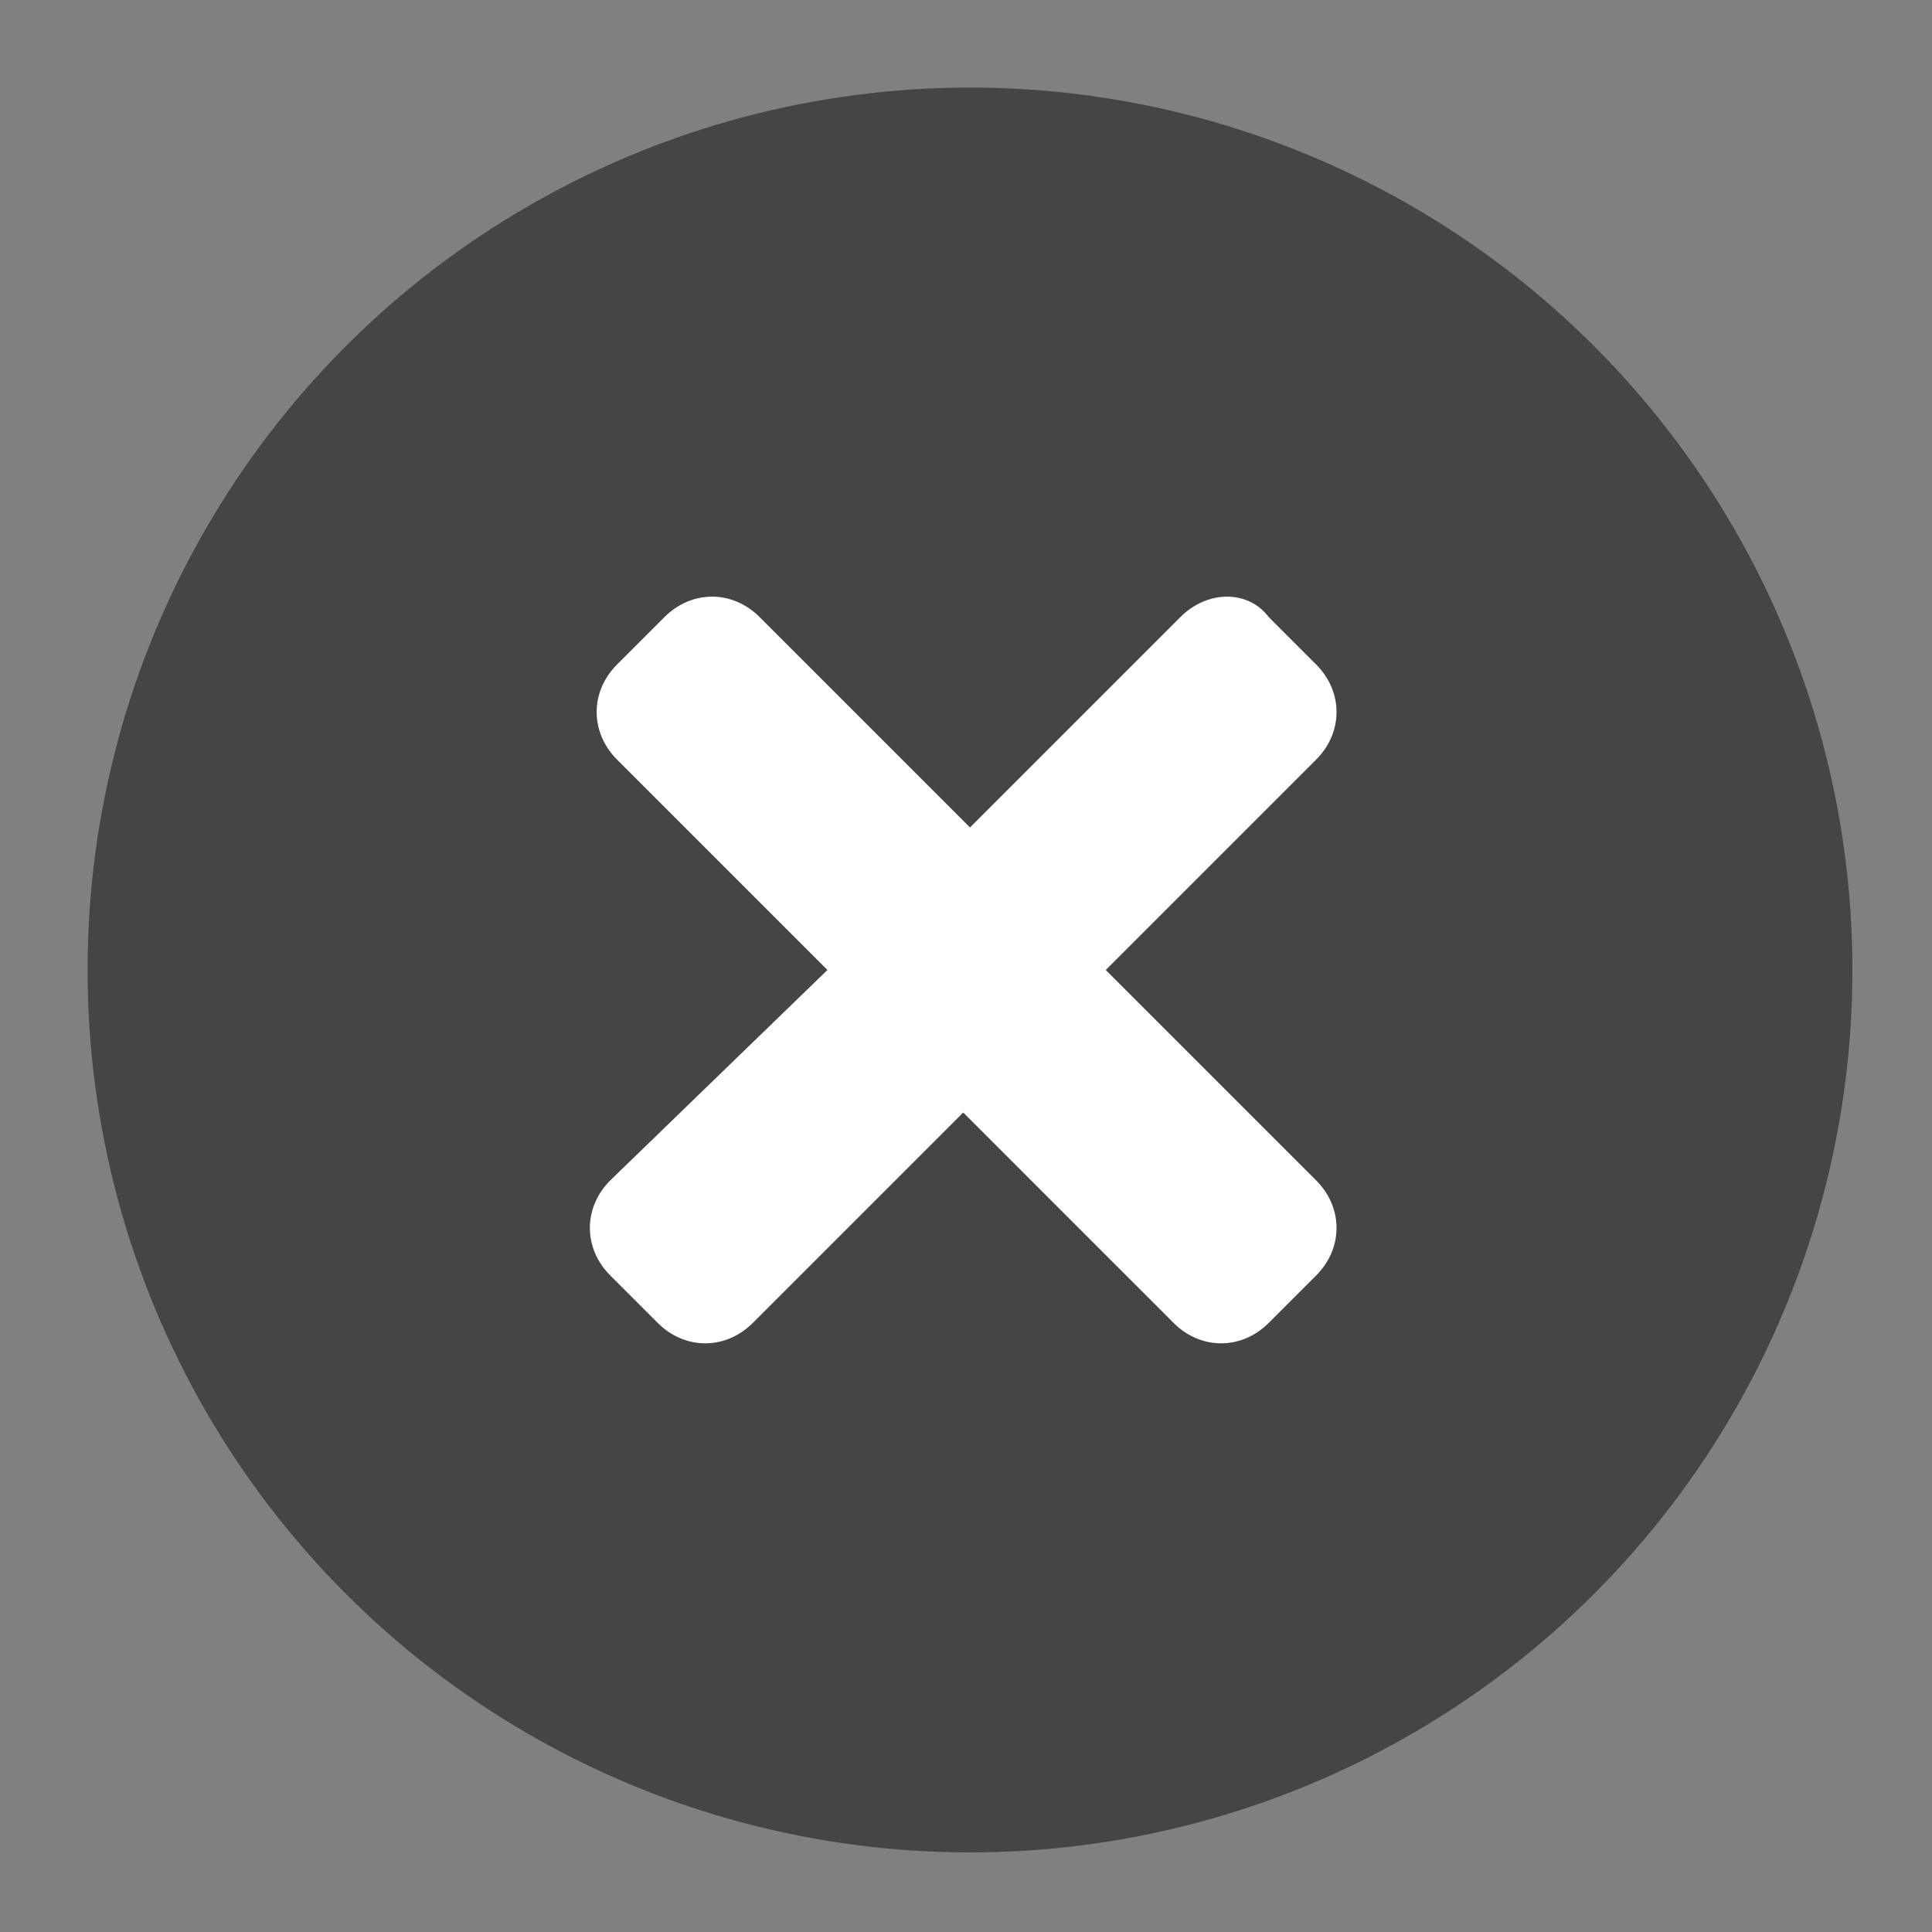
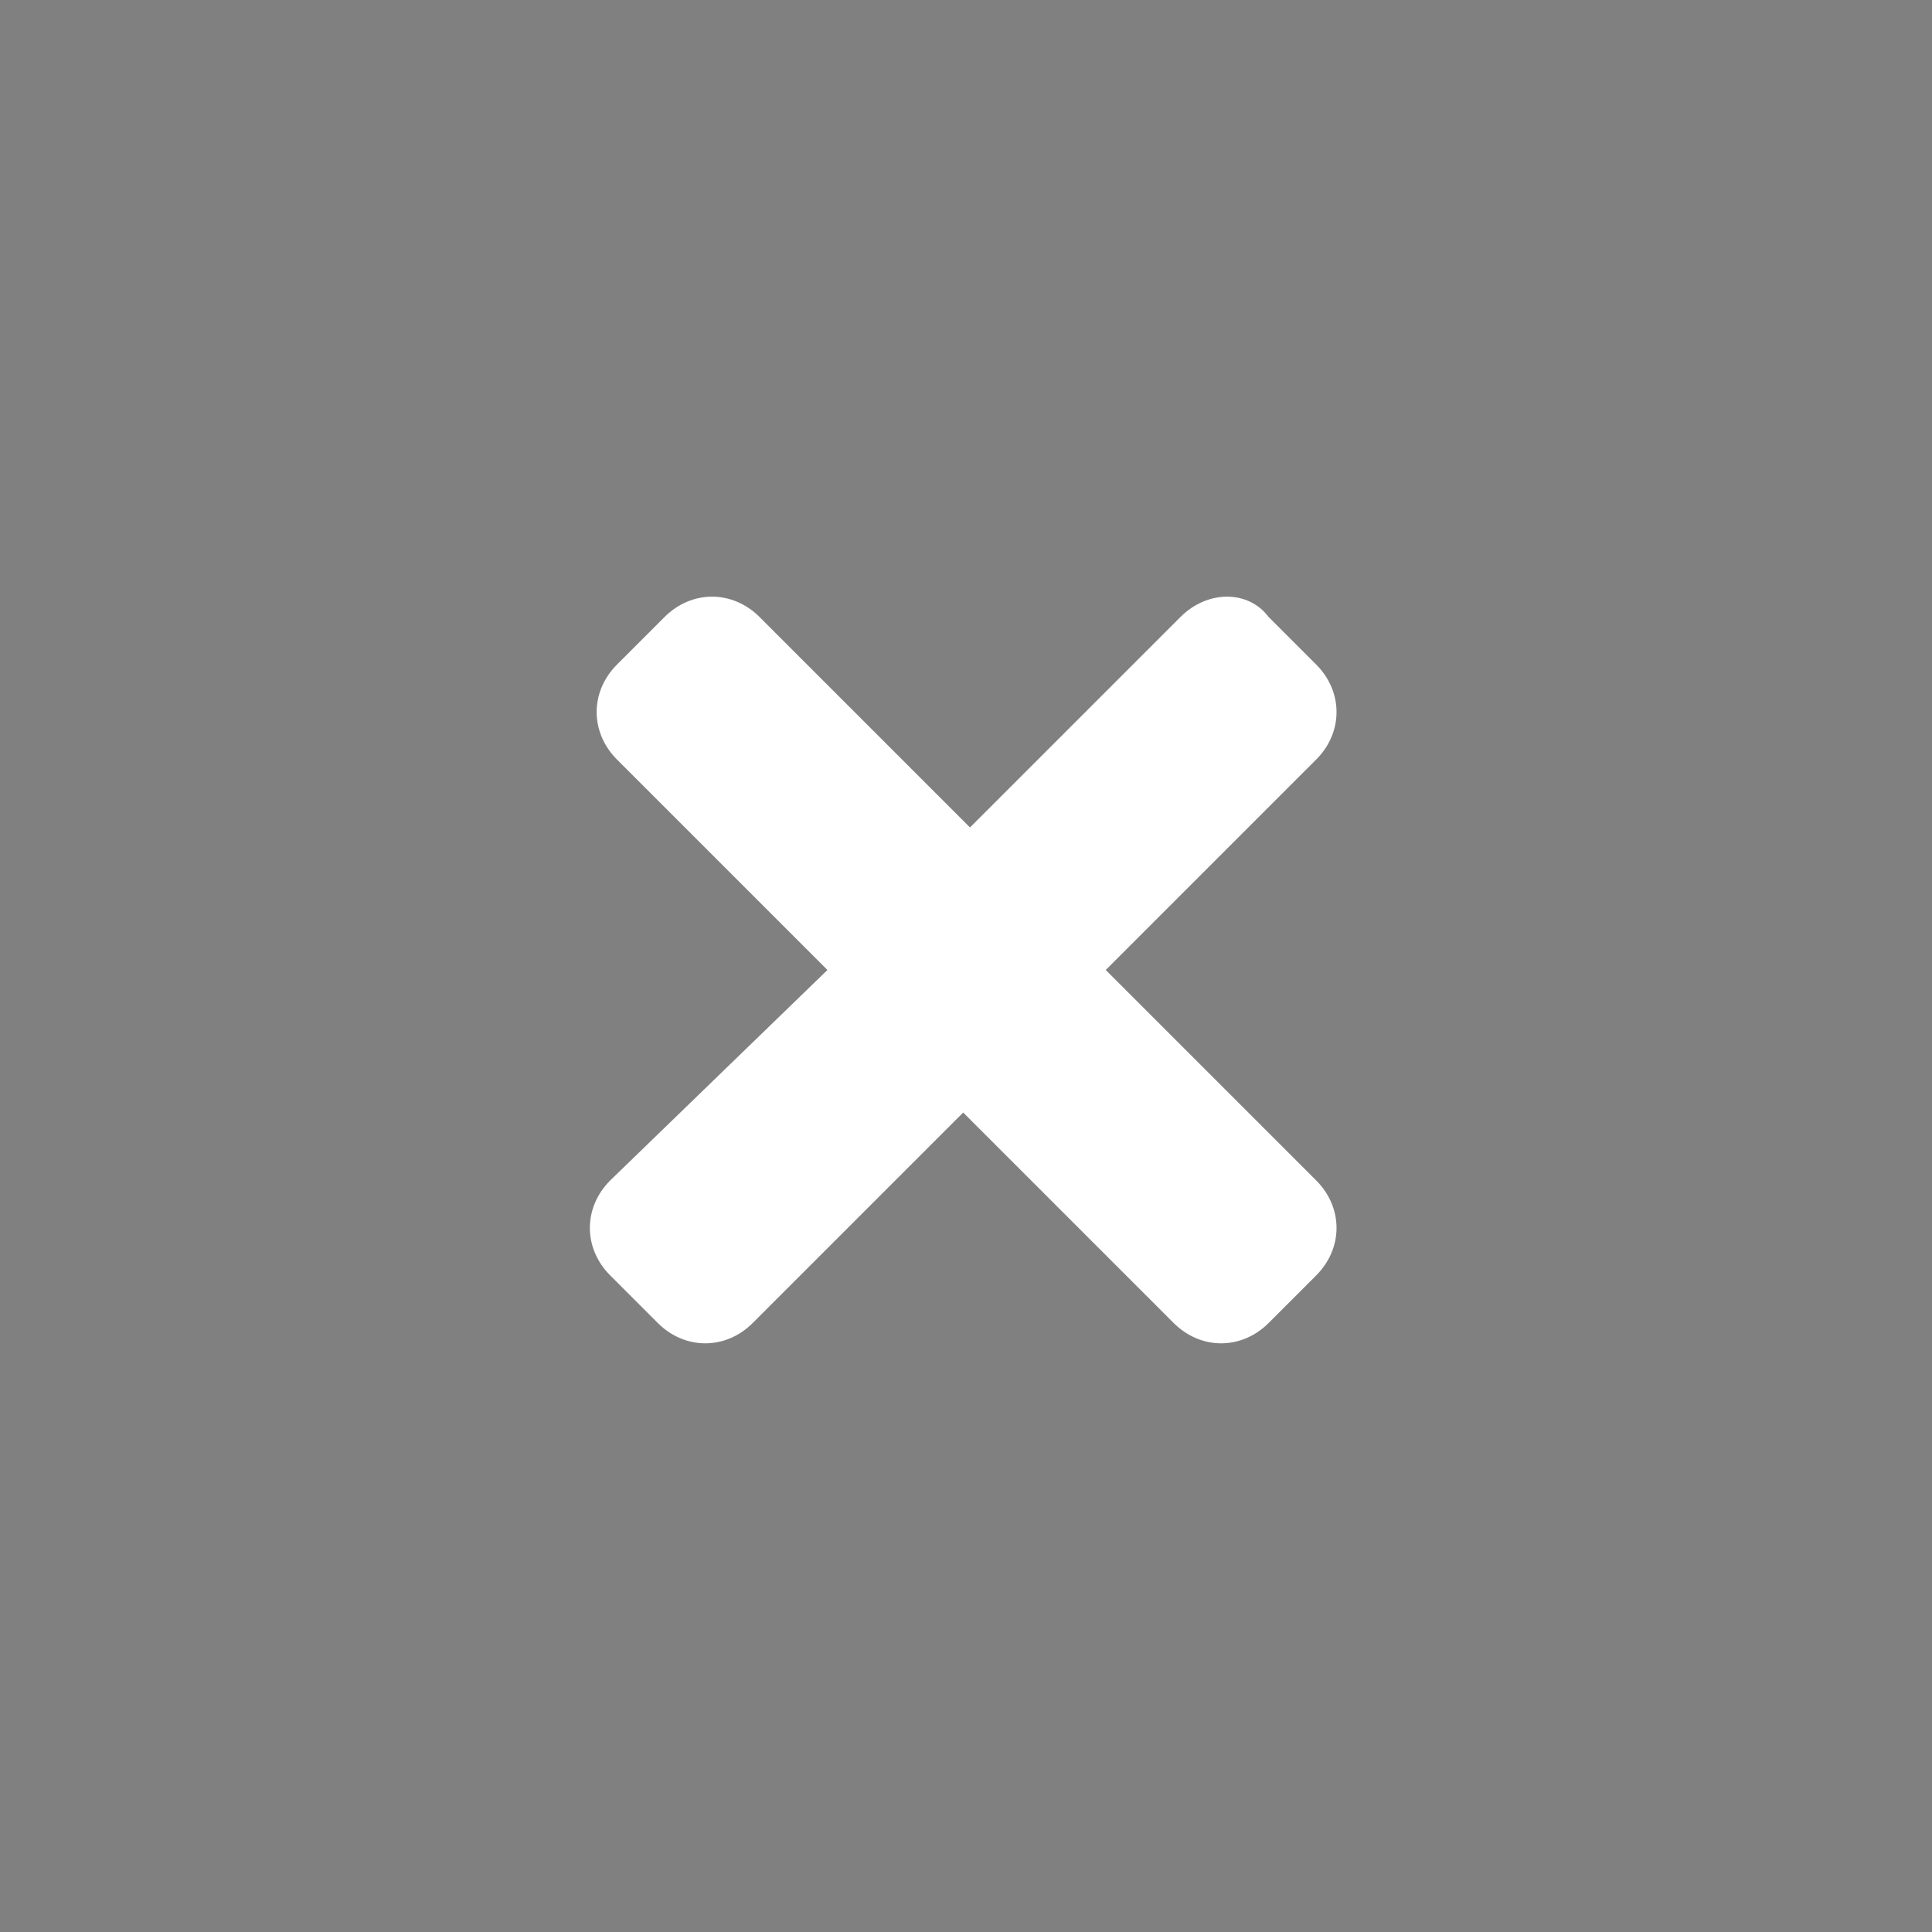
<svg xmlns="http://www.w3.org/2000/svg" id="SvgjsSvg1001" width="288" height="288" version="1.1">
  <rect width="100%" height="100%" fill="#808080" stroke="none" />
  <defs id="SvgjsDefs1002" />
  <g id="SvgjsG1008" transform="matrix(0.917,0,0,0.917,12.041,12.041)">
    <svg enable-background="new 0 0 26.1 26.1" viewBox="0 0 26.1 26.1" width="288" height="288">
-       <circle cx="13.1" cy="13.1" r="13" fill="#454545" class="color929292 svgShape" />
      <path fill="#ffffff" d="M16.2,7.9L13.1,11L10,7.9c-0.4-0.4-1-0.4-1.4,0L7.9,8.6c-0.4,0.4-0.4,1,0,1.4l3.1,3.1l-3.2,3.1 c-0.4,0.4-0.4,1,0,1.4l0.7,0.7c0.4,0.4,1,0.4,1.4,0l3.1-3.1l3.1,3.1c0.4,0.4,1,0.4,1.4,0l0.7-0.7c0.4-0.4,0.4-1,0-1.4l-3.1-3.1  l3.1-3.1c0.4-0.4,0.4-1,0-1.4l-0.7-0.7C17.2,7.5,16.6,7.5,16.2,7.9z" class="colorfff svgShape" />
    </svg>
  </g>
</svg>